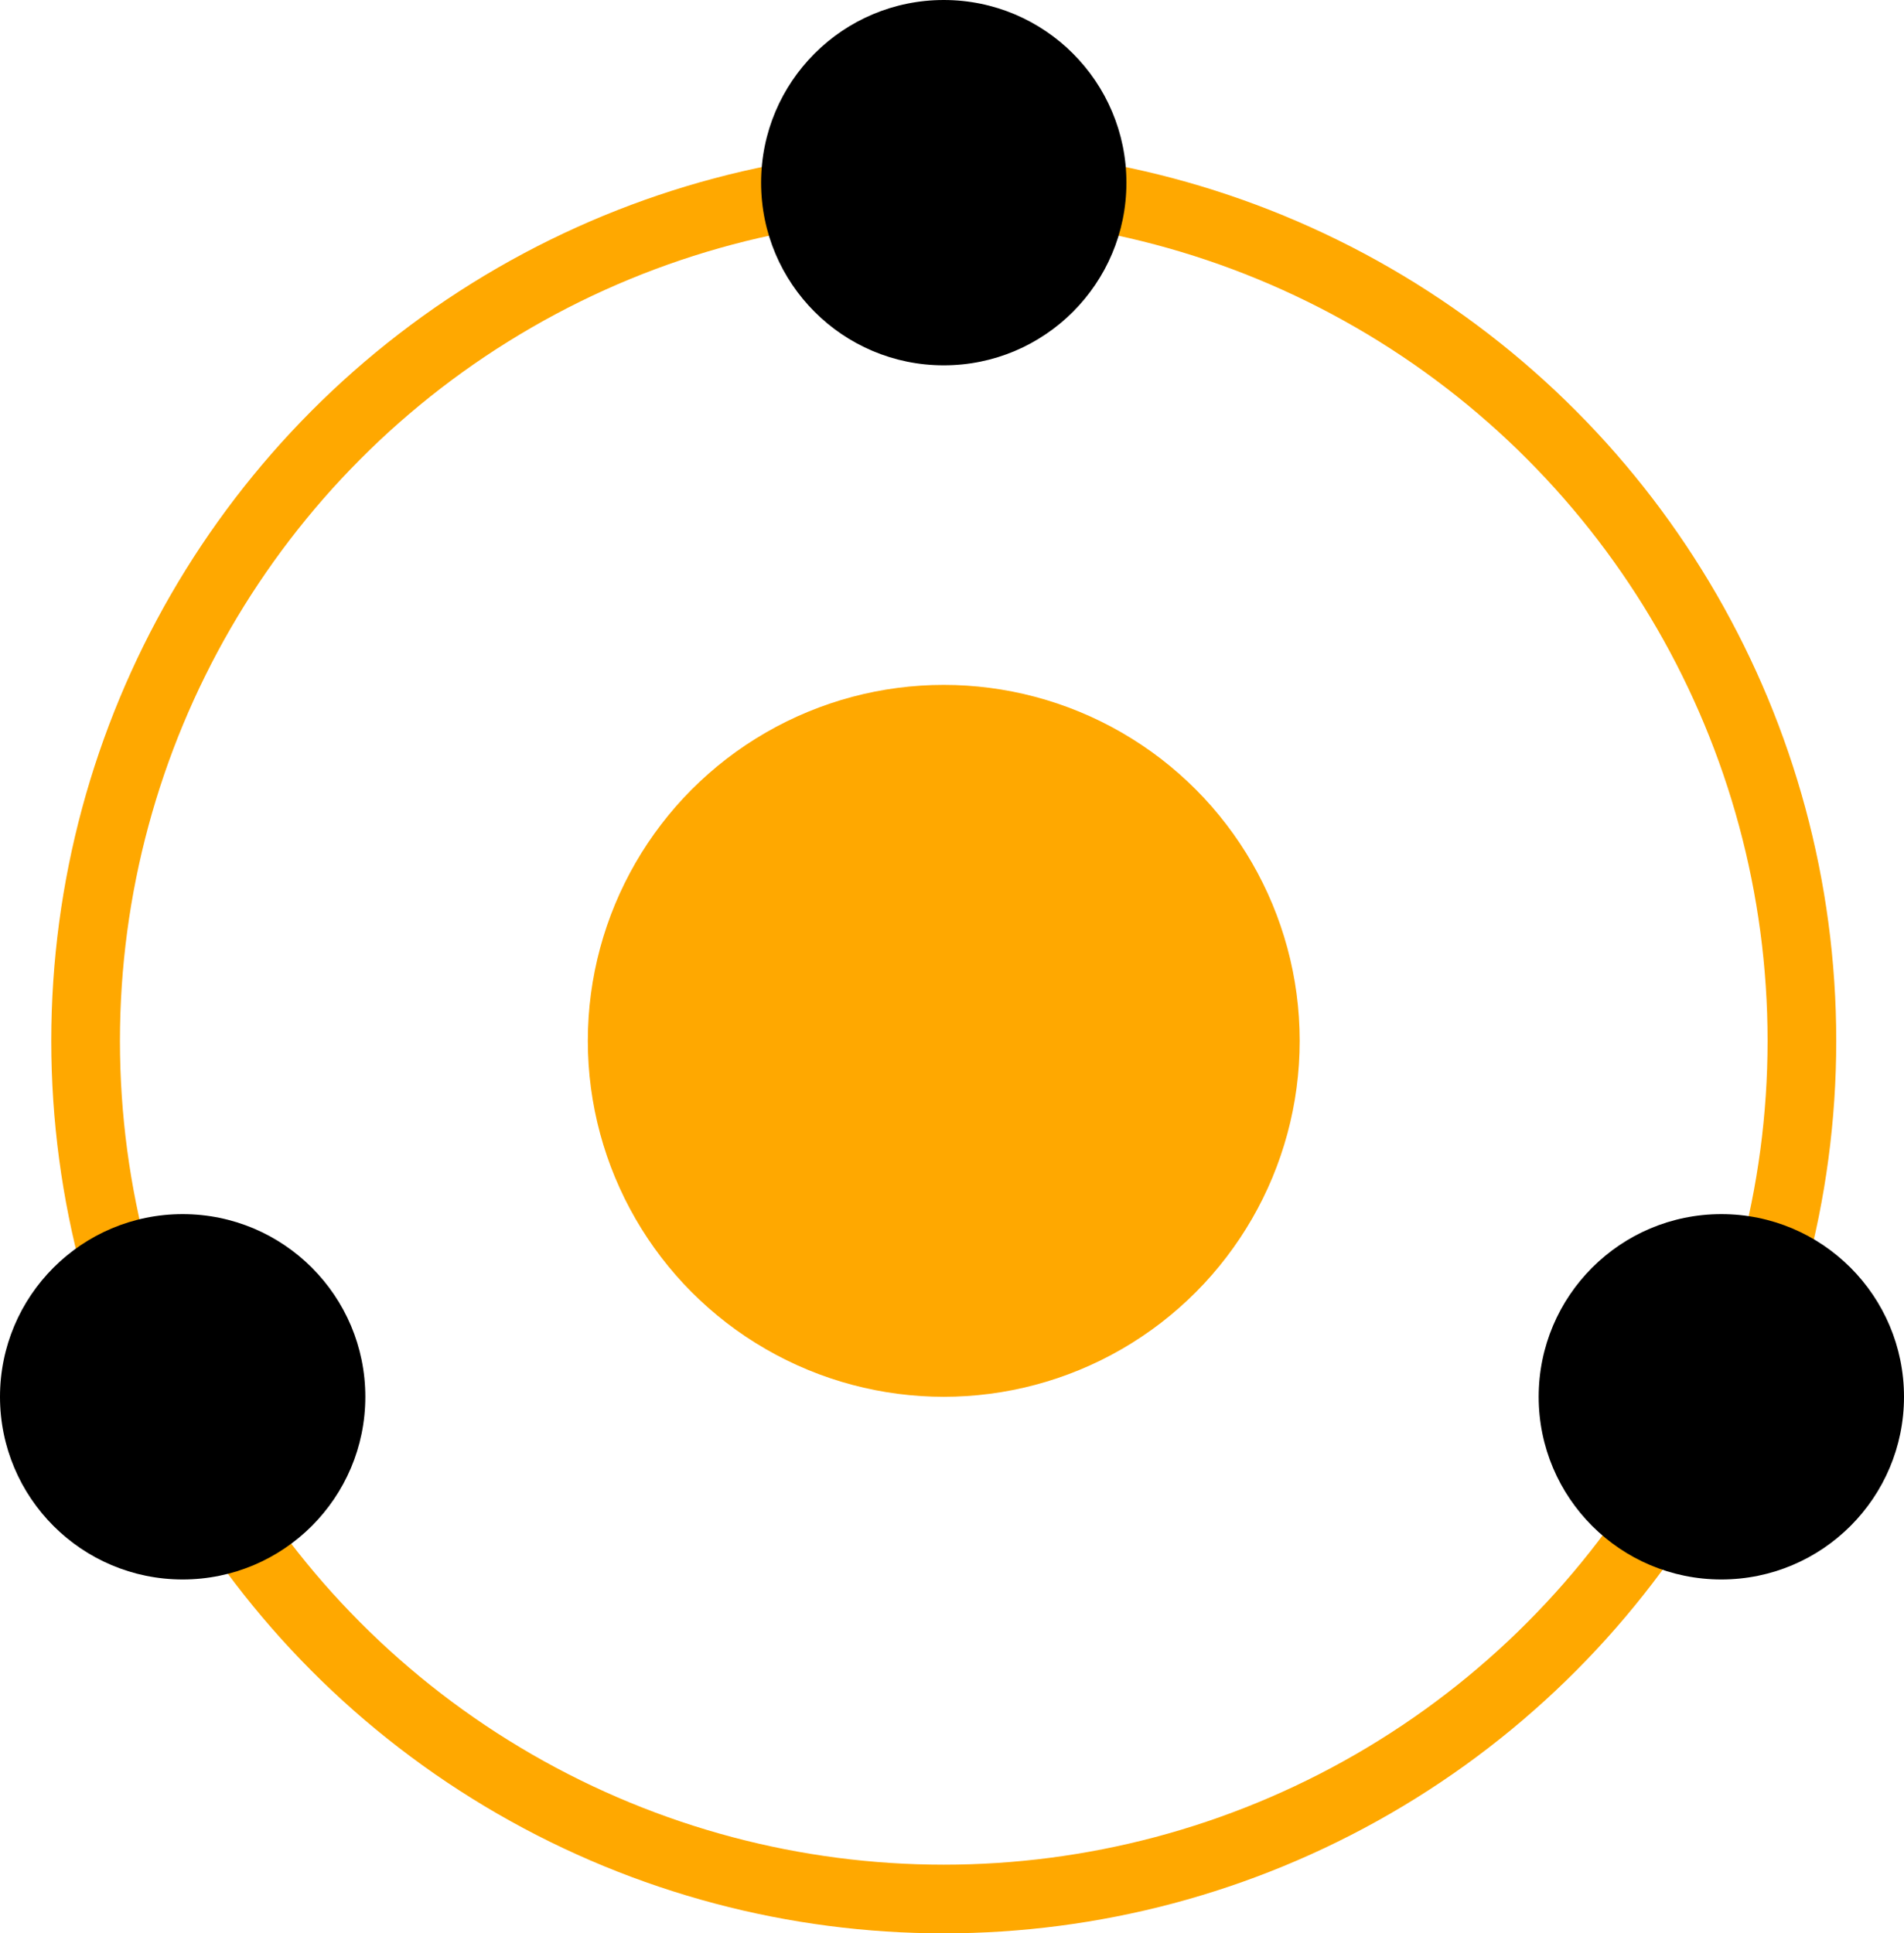
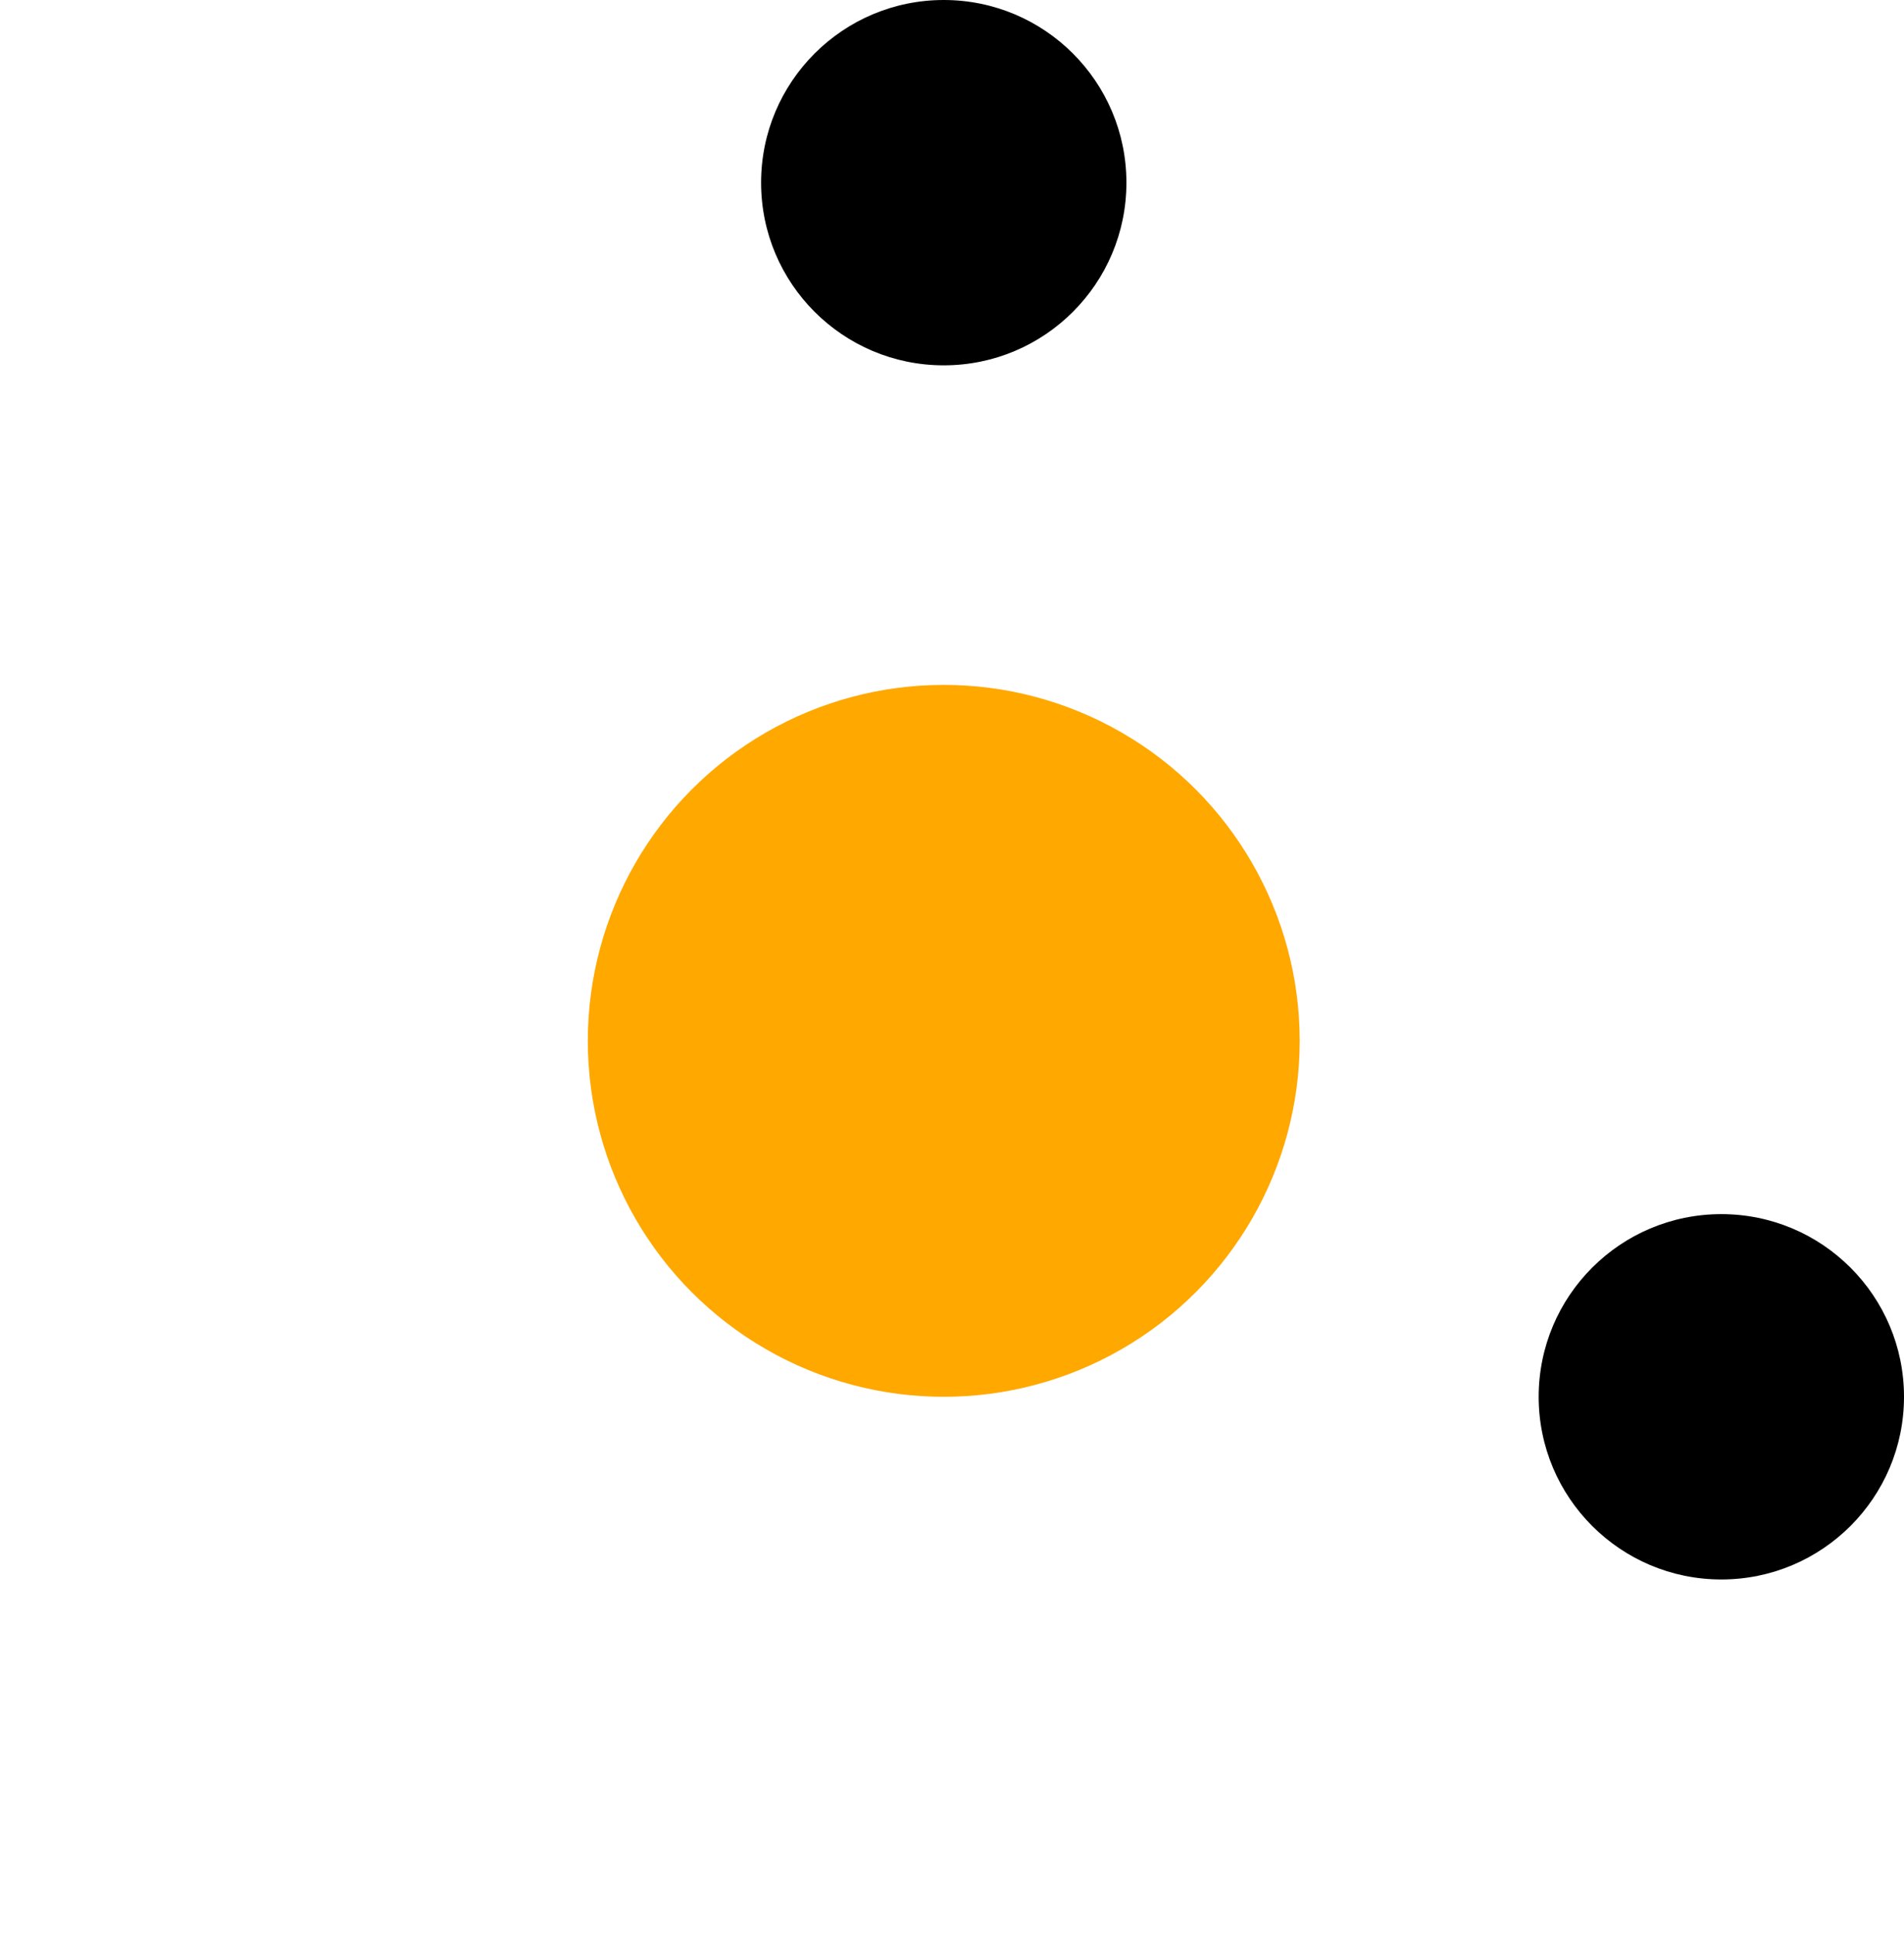
<svg xmlns="http://www.w3.org/2000/svg" id="Warstwa_2" width="83.18" height="84.45" viewBox="0 0 83.18 84.45">
  <defs>
    <style>.cls-1{fill:#000;}.cls-1,.cls-2{stroke-width:0px;}.cls-2{fill:#ffa800;}.cls-3{fill:none;stroke:#ffa800;stroke-linecap:round;stroke-linejoin:round;stroke-width:3px;}</style>
  </defs>
  <g id="Warstwa_1-2">
-     <circle class="cls-3" cx="41.23" cy="45.47" r="37.49" />
    <circle class="cls-2" cx="41.23" cy="45.47" r="15.55" />
    <circle class="cls-1" cx="41.23" cy="7.98" r="7.98" />
    <circle class="cls-1" cx="75.2" cy="61.02" r="7.98" />
-     <circle class="cls-1" cx="7.98" cy="61.02" r="7.98" />
  </g>
</svg>